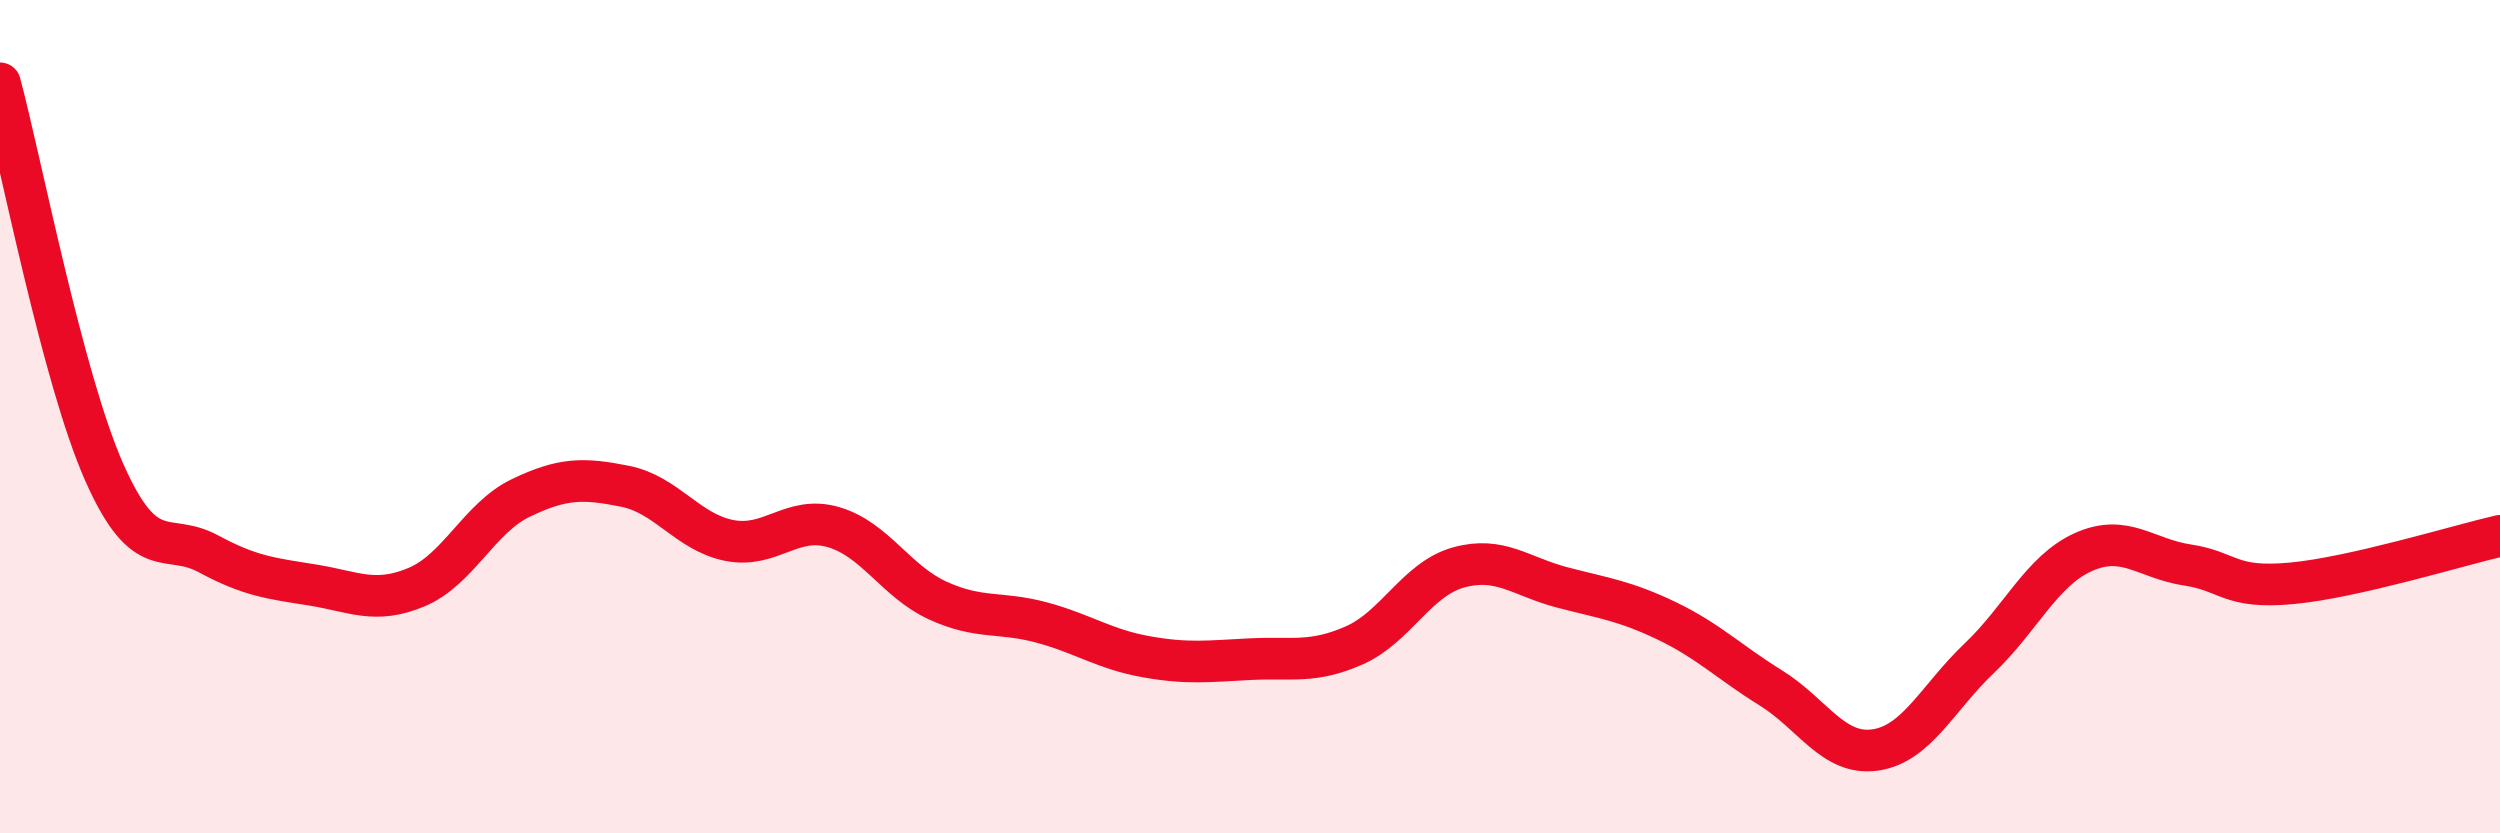
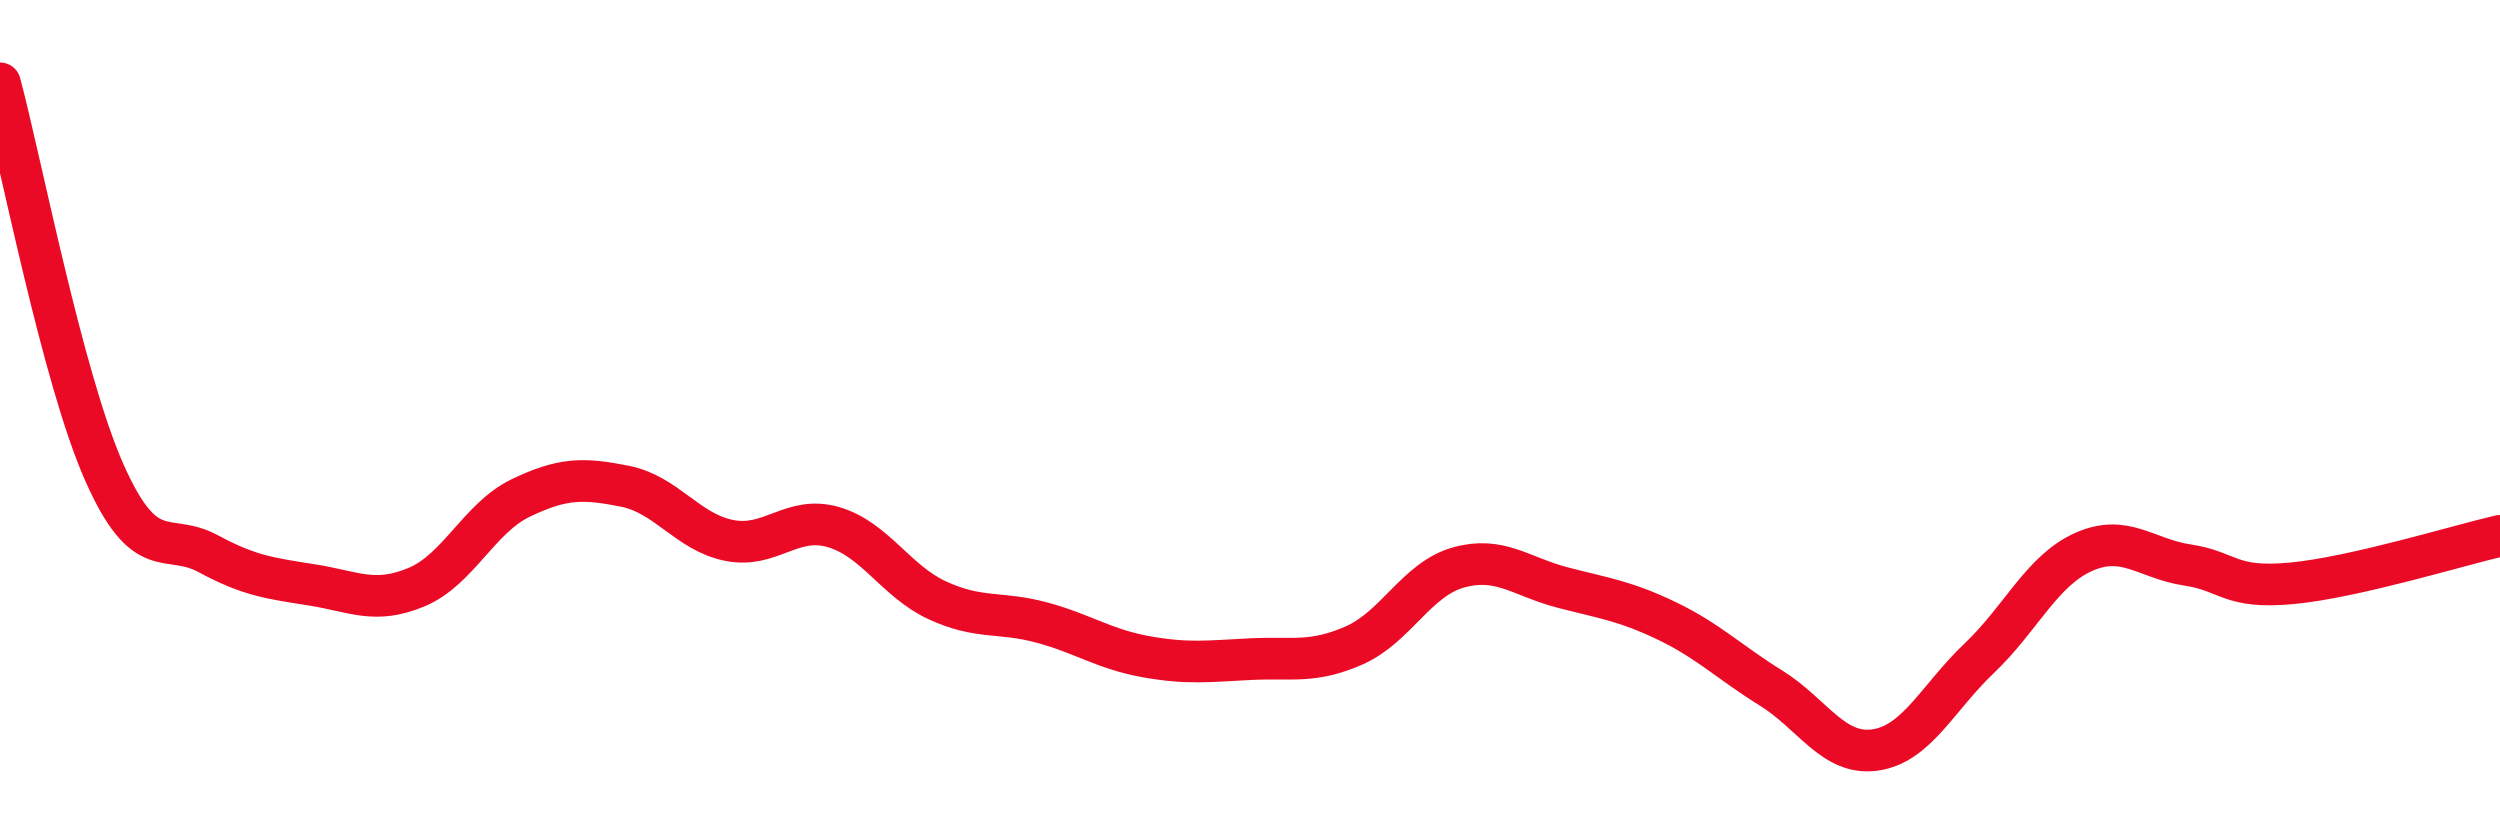
<svg xmlns="http://www.w3.org/2000/svg" width="60" height="20" viewBox="0 0 60 20">
-   <path d="M 0,2 C 0.5,3.87 1.5,9.07 2.5,11.33 C 3.5,13.59 4,12.75 5,13.29 C 6,13.83 6.5,13.88 7.5,14.04 C 8.5,14.2 9,14.51 10,14.09 C 11,13.67 11.5,12.43 12.5,11.95 C 13.5,11.47 14,11.47 15,11.67 C 16,11.87 16.5,12.77 17.5,12.97 C 18.5,13.17 19,12.36 20,12.65 C 21,12.94 21.5,13.95 22.5,14.41 C 23.5,14.87 24,14.67 25,14.94 C 26,15.21 26.5,15.58 27.5,15.76 C 28.5,15.94 29,15.87 30,15.82 C 31,15.77 31.5,15.93 32.5,15.49 C 33.5,15.05 34,13.9 35,13.62 C 36,13.34 36.5,13.84 37.5,14.1 C 38.5,14.36 39,14.42 40,14.9 C 41,15.38 41.5,15.89 42.5,16.51 C 43.5,17.13 44,18.14 45,18 C 46,17.86 46.5,16.75 47.5,15.8 C 48.5,14.85 49,13.7 50,13.25 C 51,12.8 51.5,13.41 52.5,13.56 C 53.5,13.71 53.5,14.14 55,14 C 56.5,13.86 59,13.09 60,12.86L60 20L0 20Z" fill="#EB0A25" opacity="0.1" stroke-linecap="round" stroke-linejoin="round" />
  <path d="M 0,2 C 0.5,3.87 1.5,9.07 2.5,11.33 C 3.5,13.59 4,12.75 5,13.29 C 6,13.83 6.5,13.88 7.5,14.04 C 8.5,14.2 9,14.51 10,14.09 C 11,13.67 11.5,12.43 12.5,11.95 C 13.5,11.47 14,11.47 15,11.67 C 16,11.87 16.5,12.77 17.5,12.97 C 18.5,13.17 19,12.36 20,12.65 C 21,12.94 21.5,13.95 22.5,14.41 C 23.5,14.87 24,14.67 25,14.94 C 26,15.21 26.5,15.58 27.5,15.76 C 28.5,15.94 29,15.87 30,15.82 C 31,15.77 31.5,15.93 32.5,15.49 C 33.5,15.05 34,13.9 35,13.62 C 36,13.34 36.5,13.84 37.5,14.1 C 38.5,14.36 39,14.42 40,14.9 C 41,15.38 41.5,15.89 42.5,16.51 C 43.5,17.13 44,18.14 45,18 C 46,17.86 46.5,16.75 47.5,15.8 C 48.5,14.85 49,13.7 50,13.25 C 51,12.8 51.5,13.41 52.5,13.56 C 53.5,13.71 53.5,14.14 55,14 C 56.5,13.86 59,13.09 60,12.86" stroke="#EB0A25" stroke-width="1" fill="none" stroke-linecap="round" stroke-linejoin="round" />
</svg>